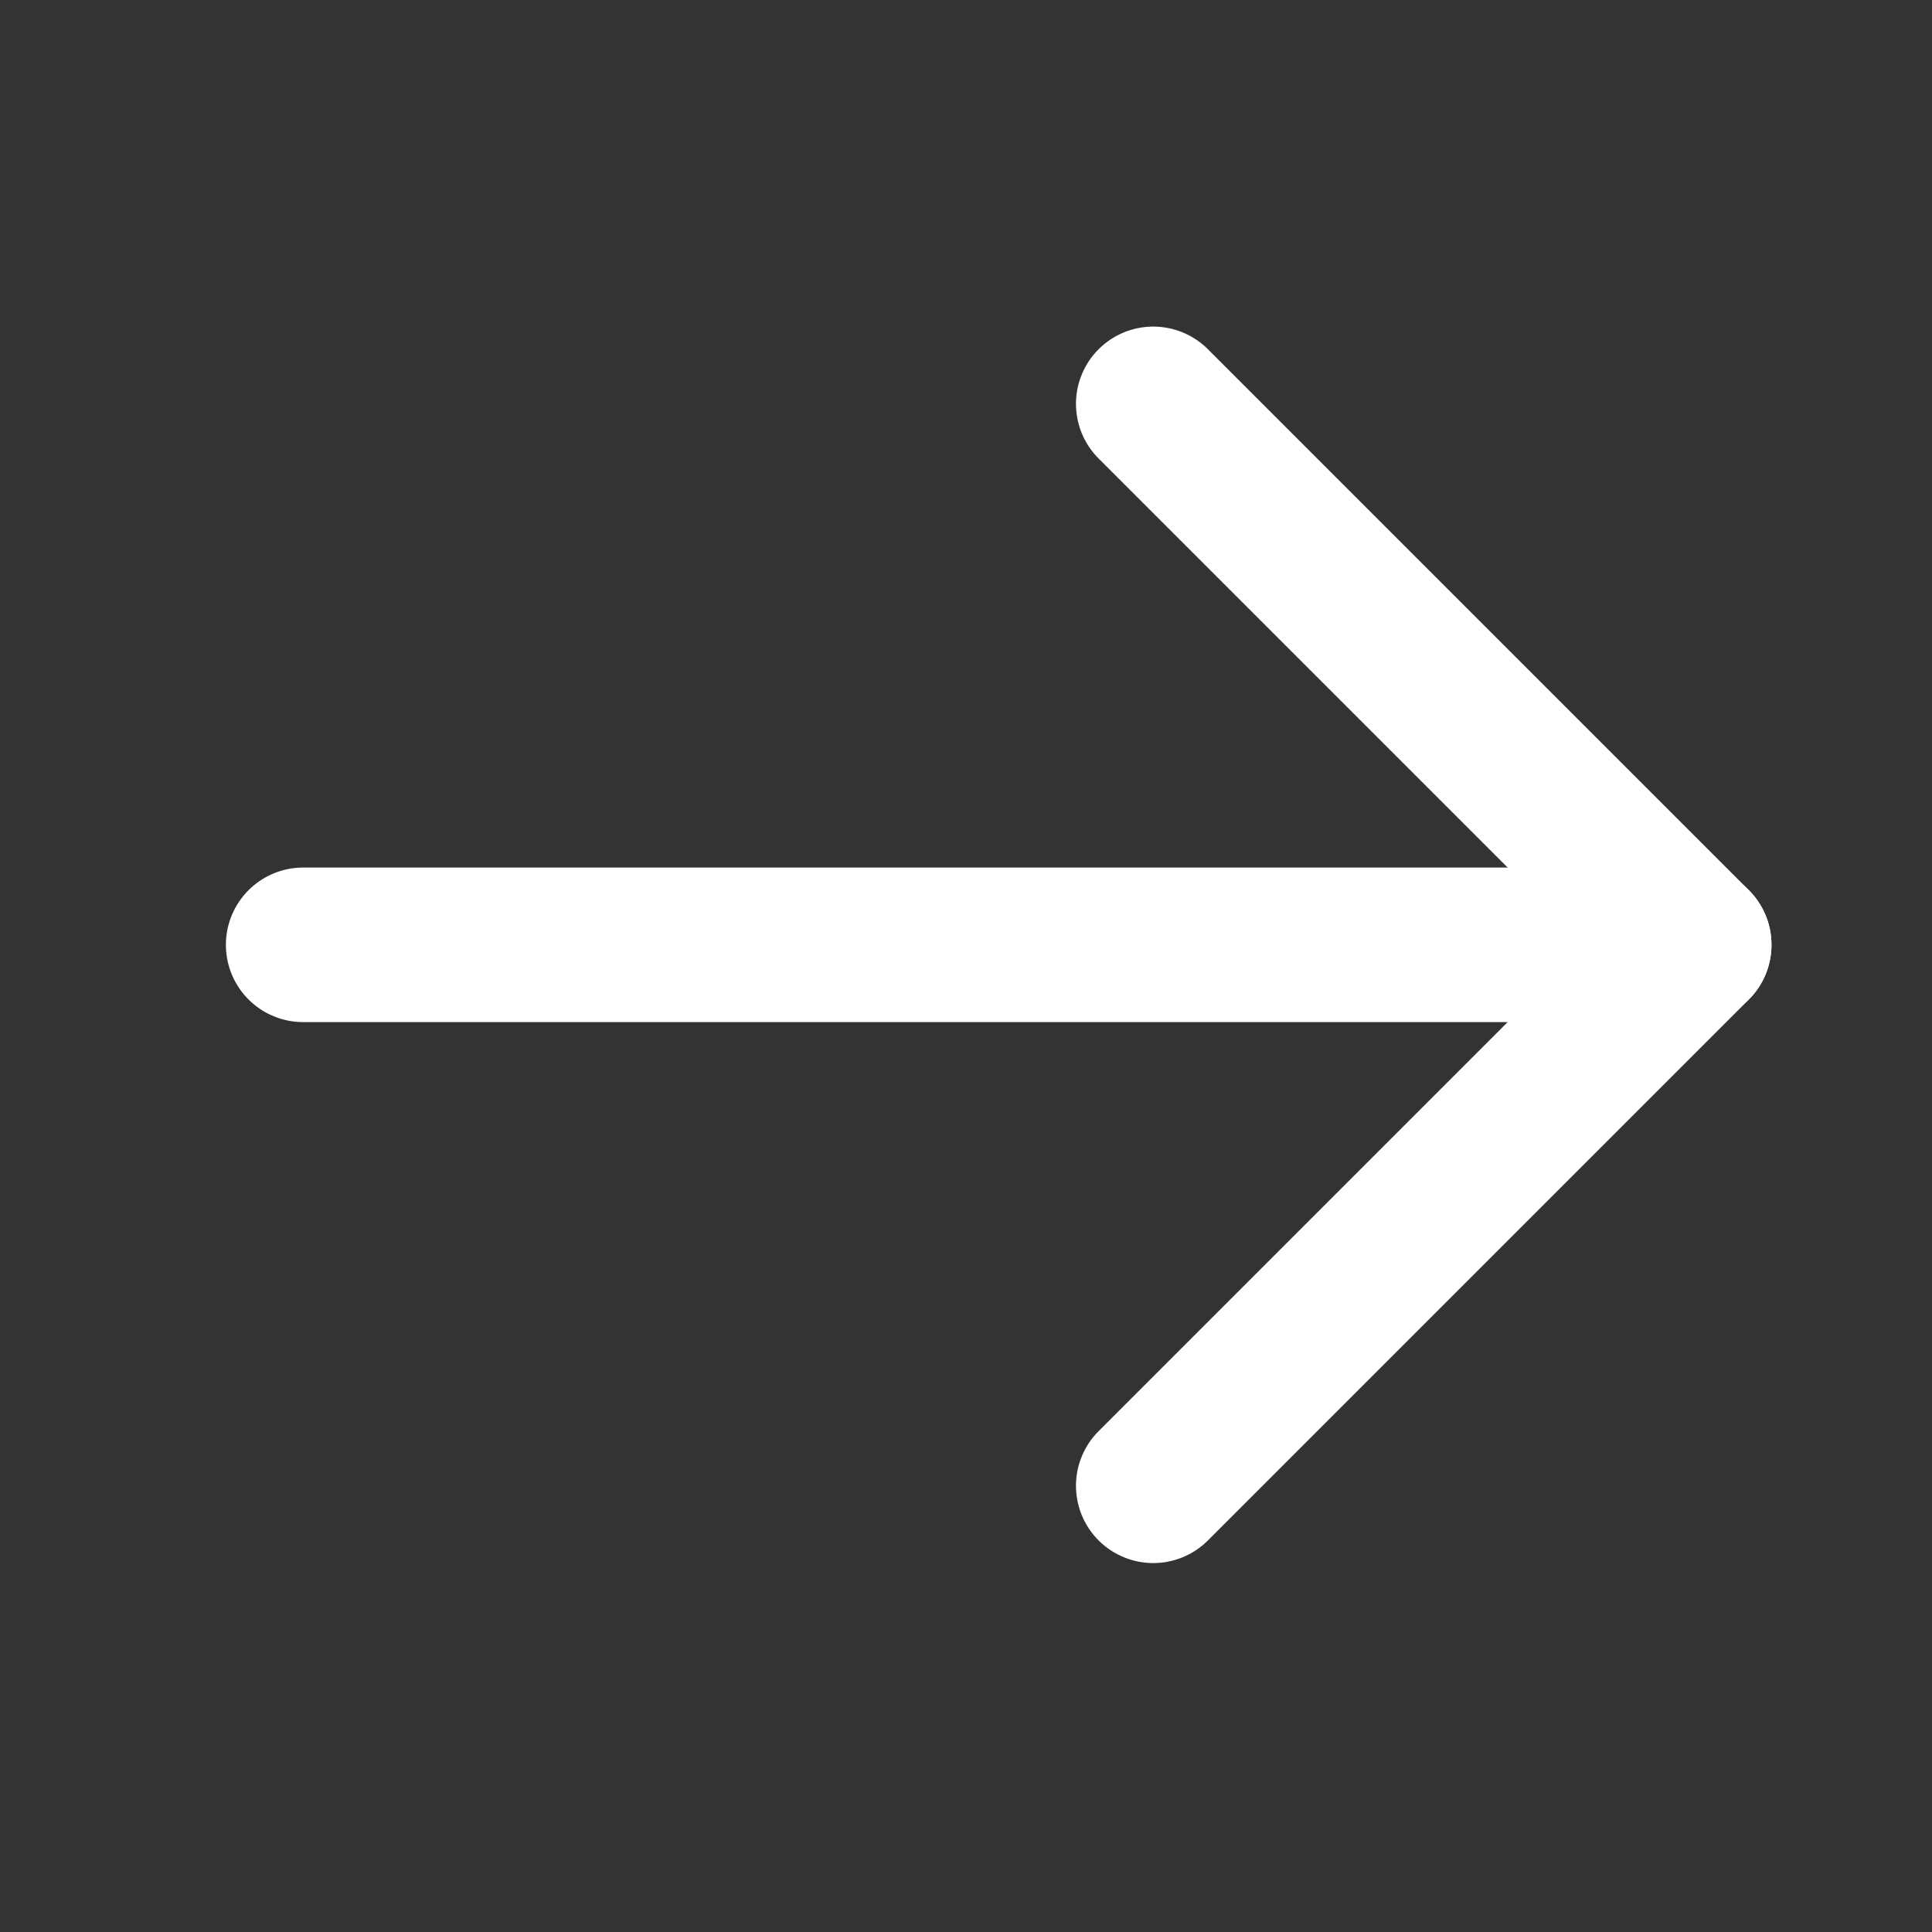
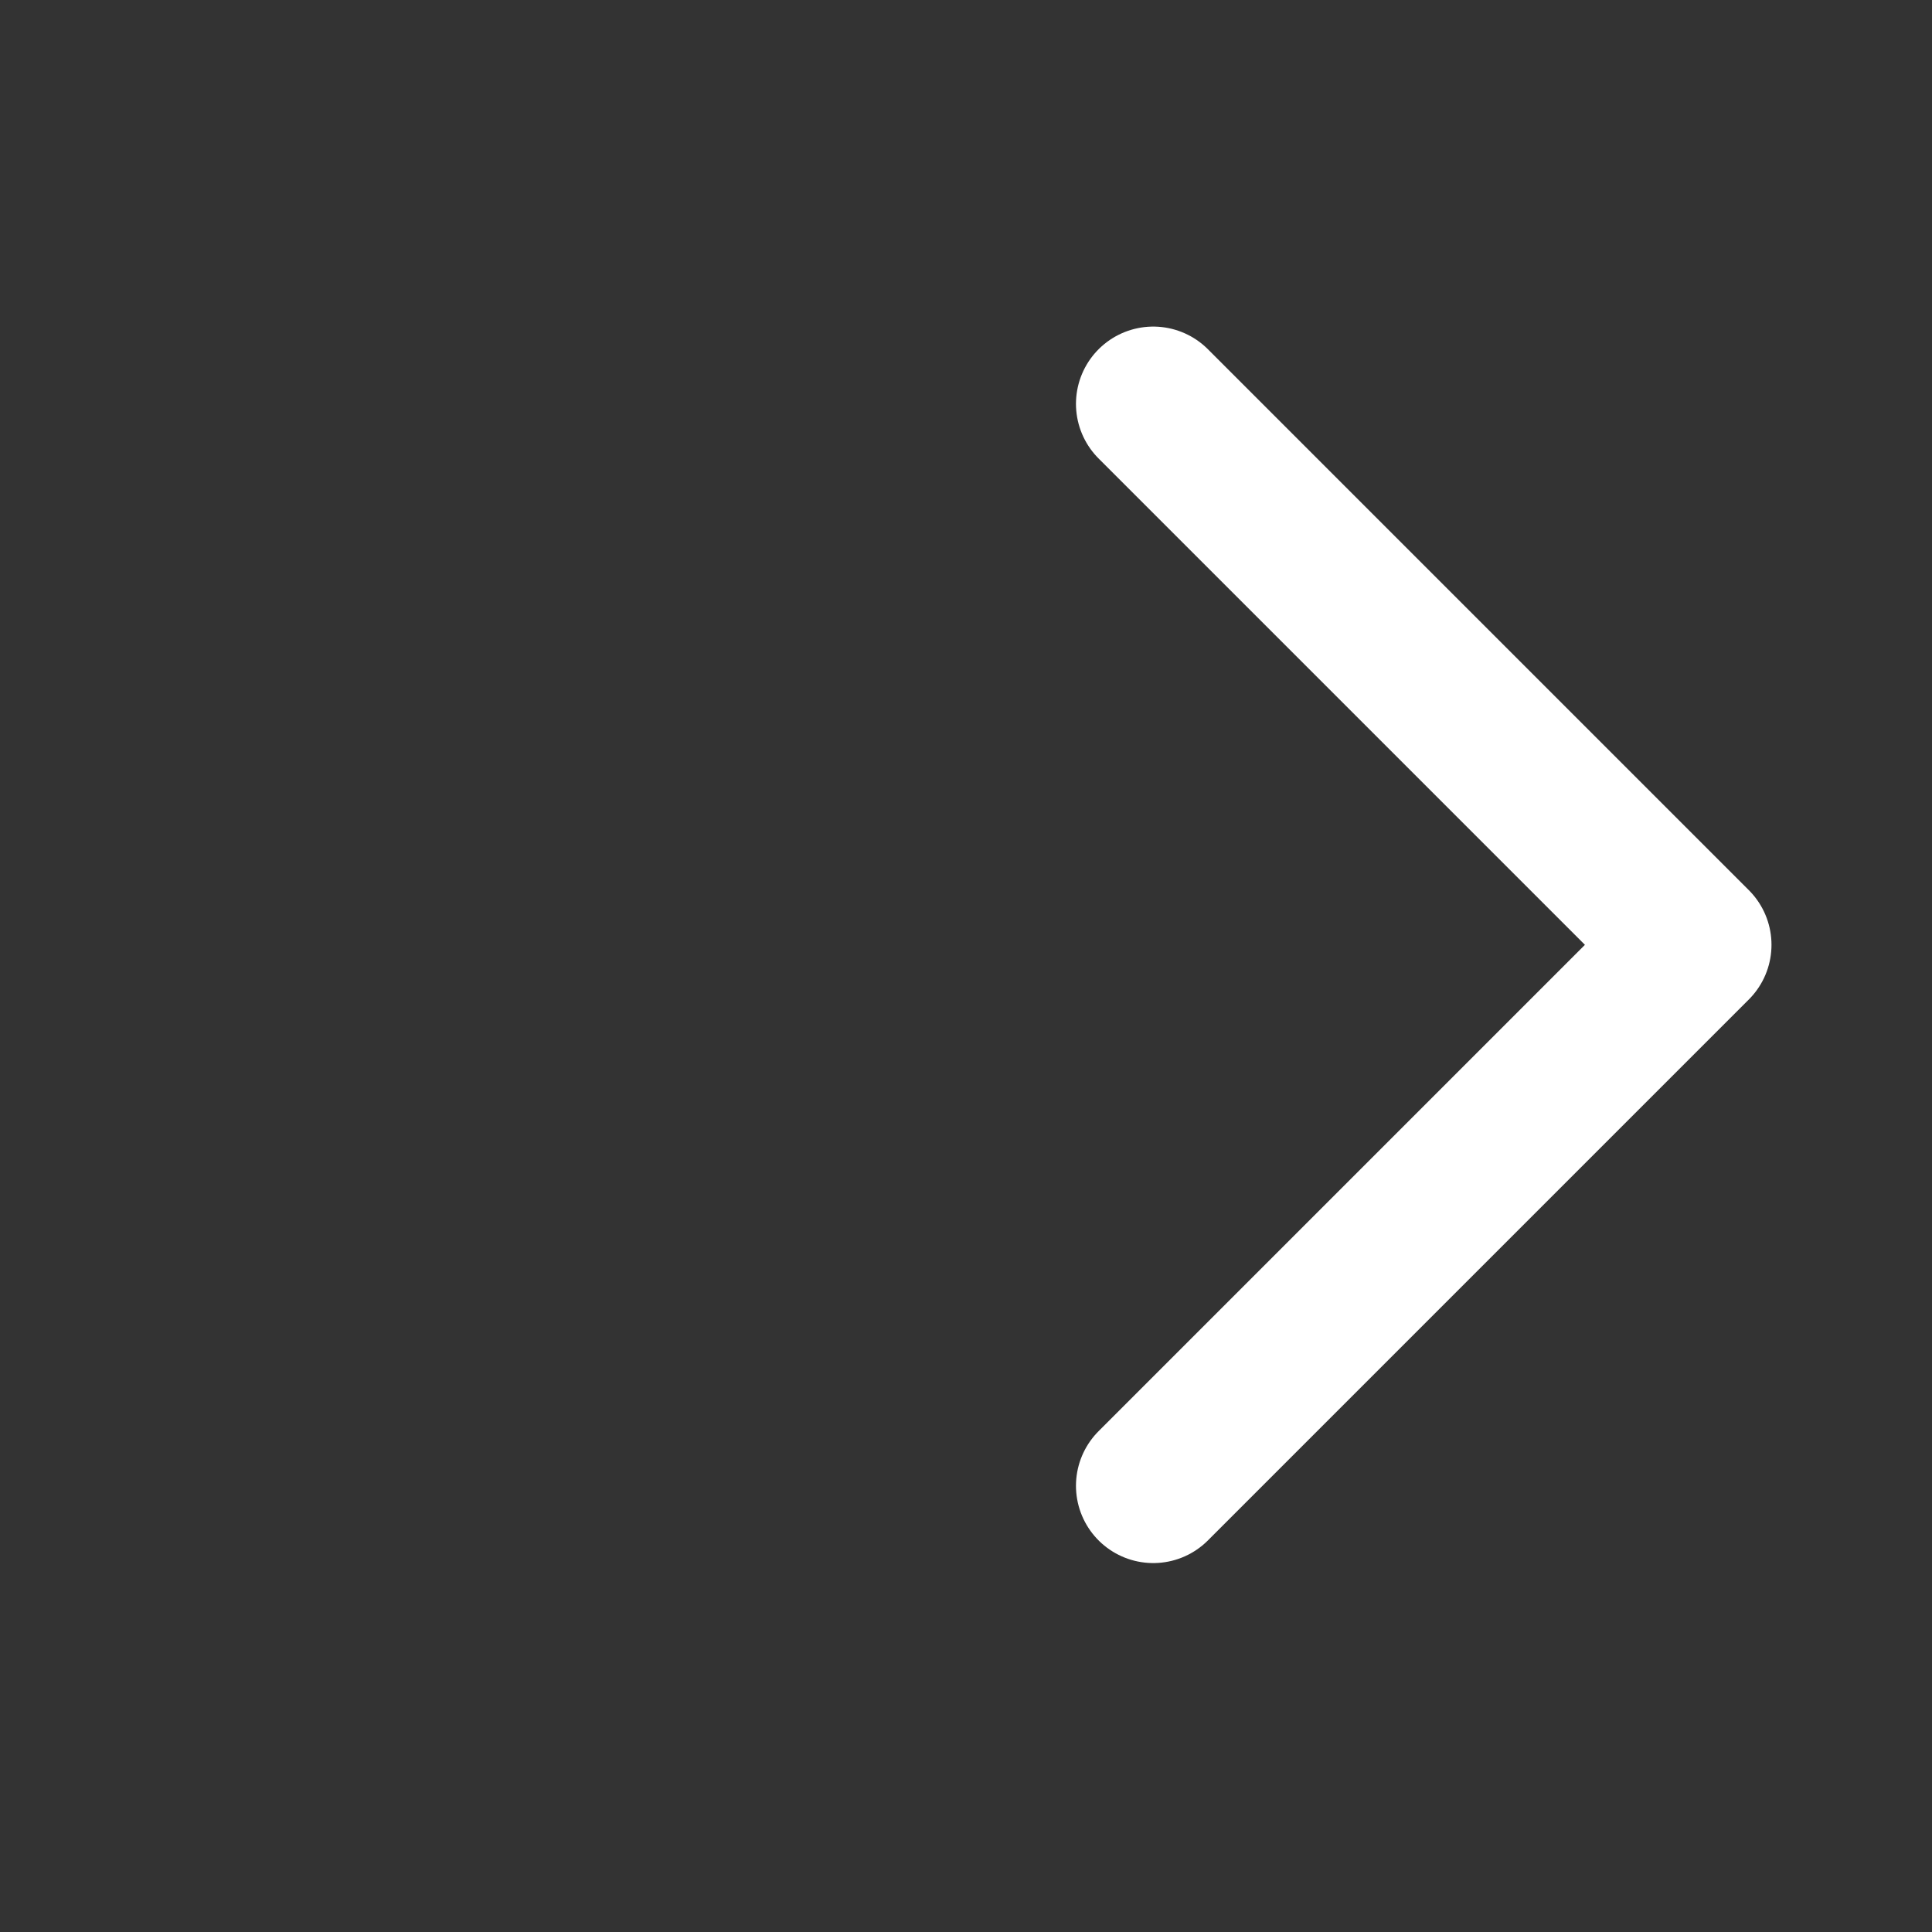
<svg xmlns="http://www.w3.org/2000/svg" width="25" height="25" viewBox="0 0 25 25" fill="none">
  <rect x="0" y="0" width="25" height="25" fill="#333333" stroke="none" />
-   <path d="M3.923 12.226H21.923" stroke="white" stroke-width="2" stroke-linecap="round" stroke-linejoin="round" />
  <path d="M14.923 5.226L21.923 12.226L14.923 19.226" stroke="white" stroke-width="2" stroke-linecap="round" stroke-linejoin="round" />
</svg>